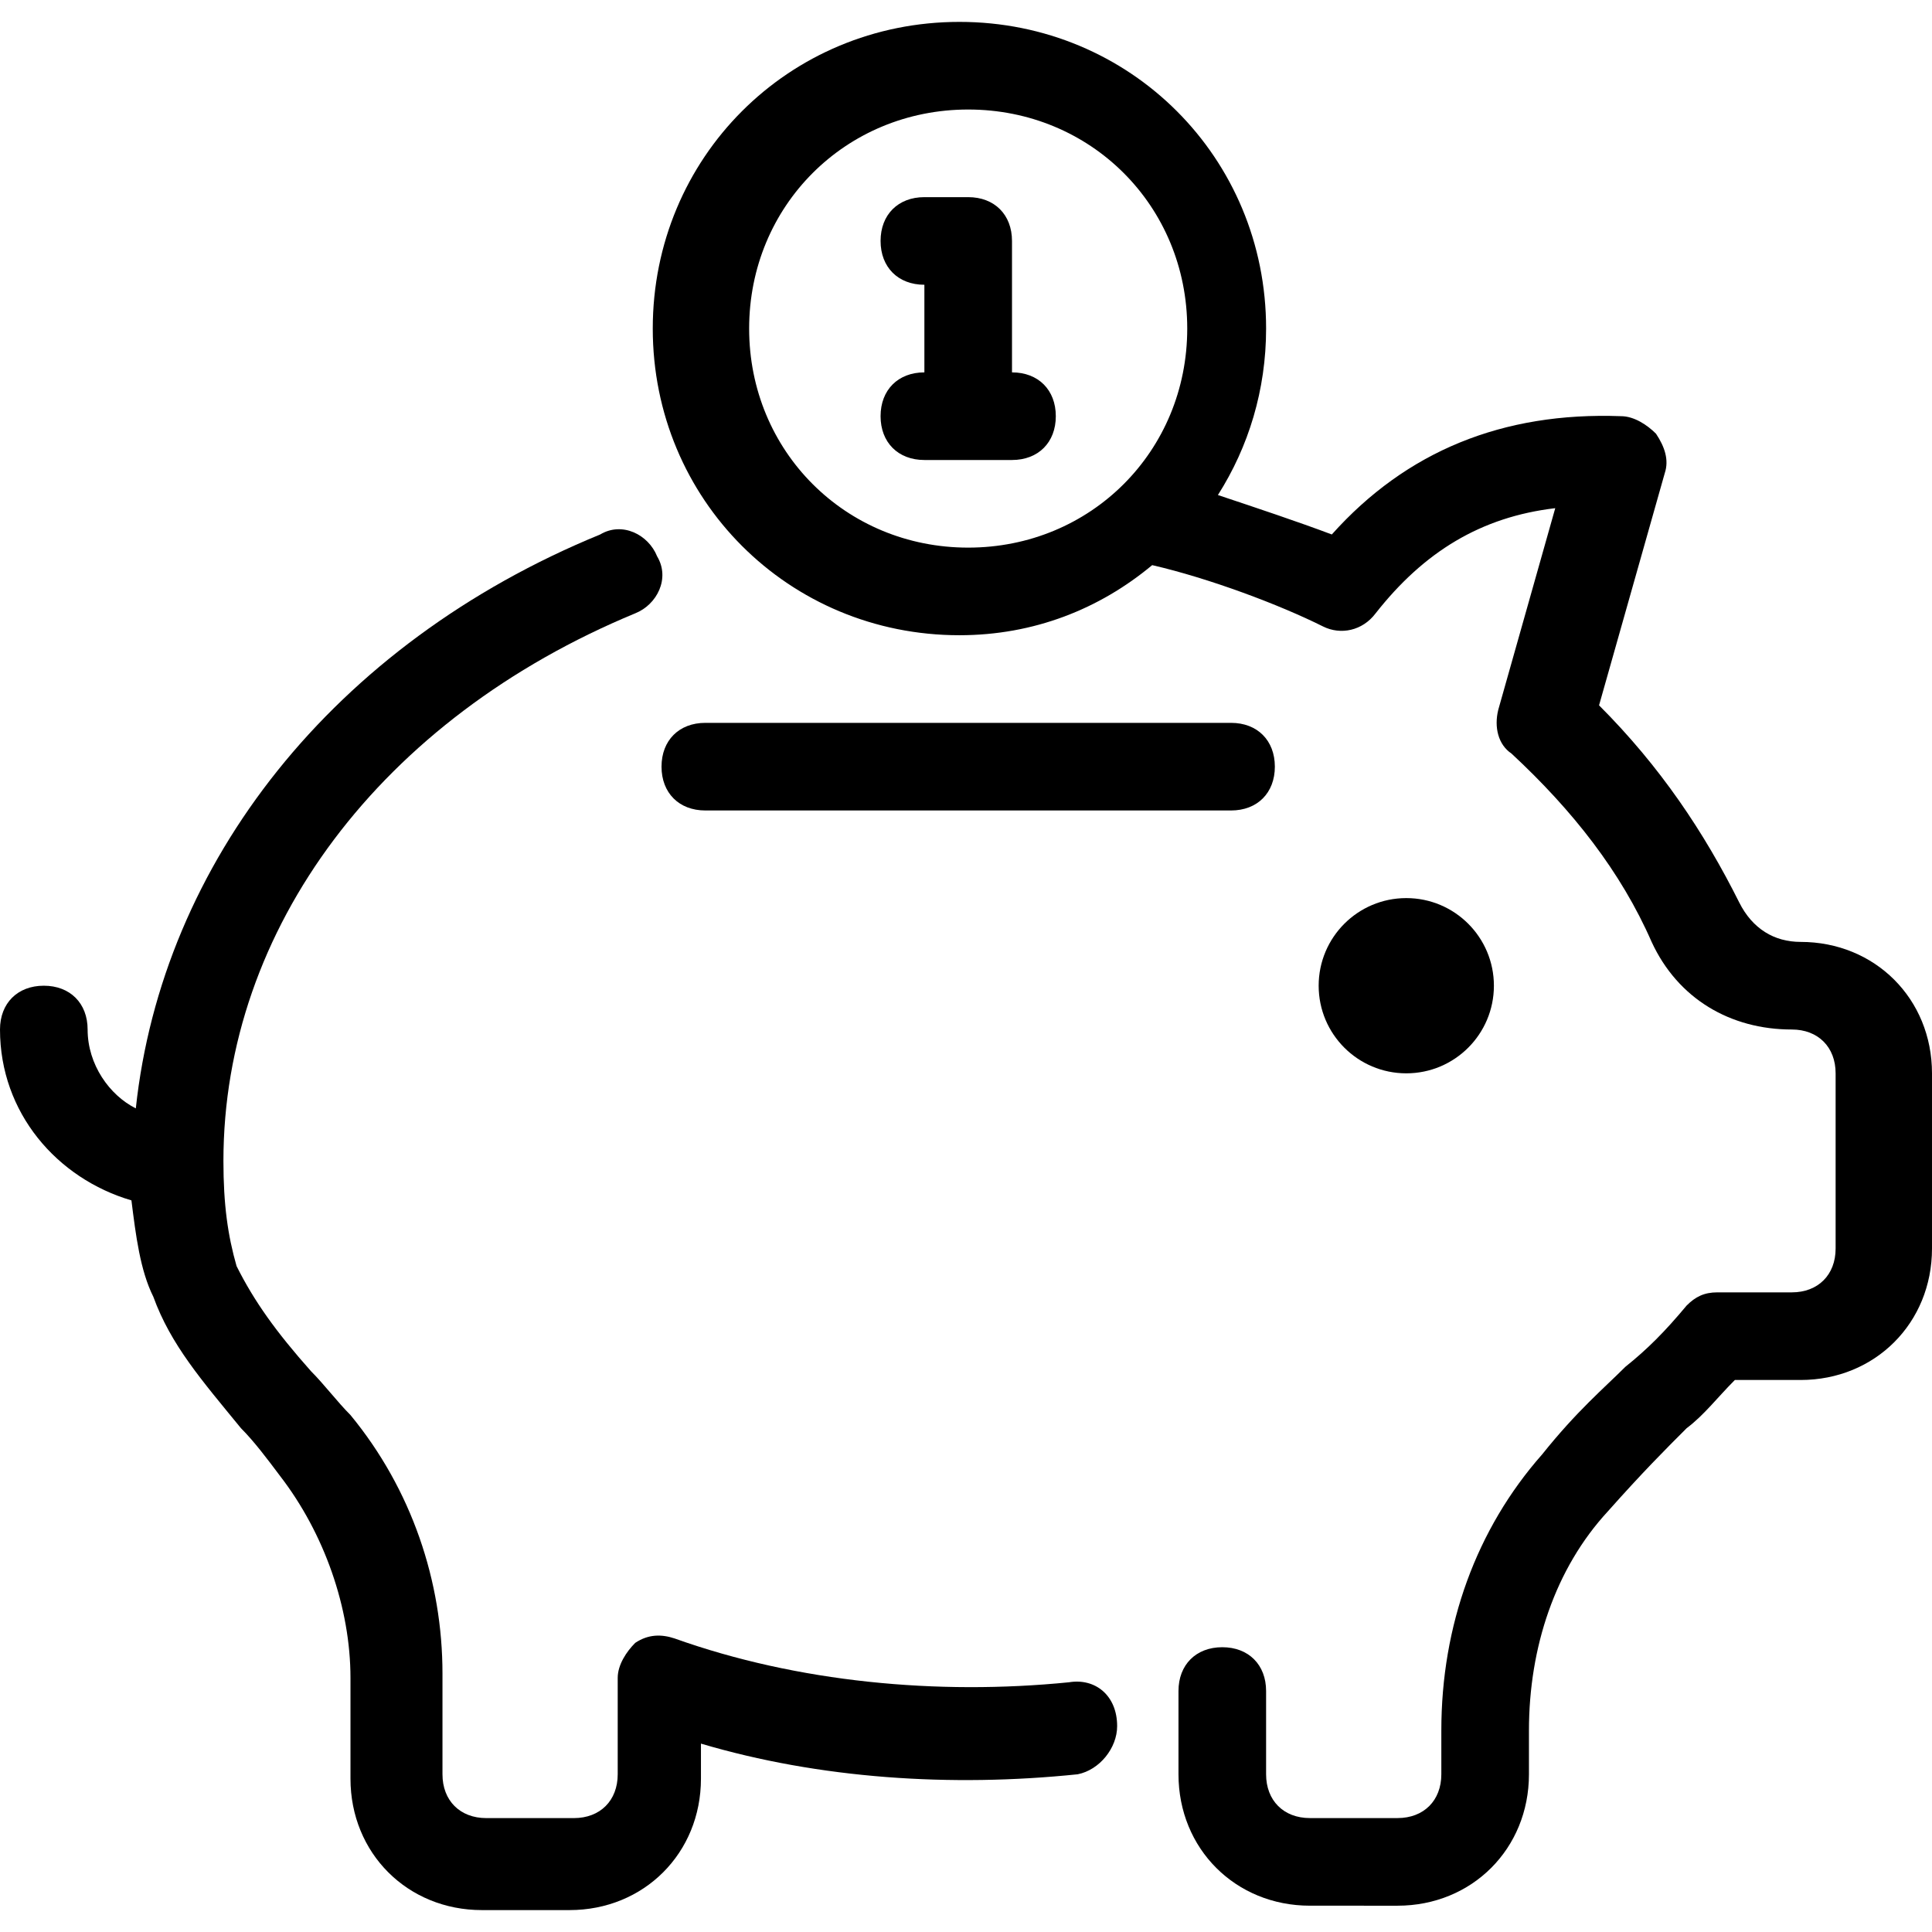
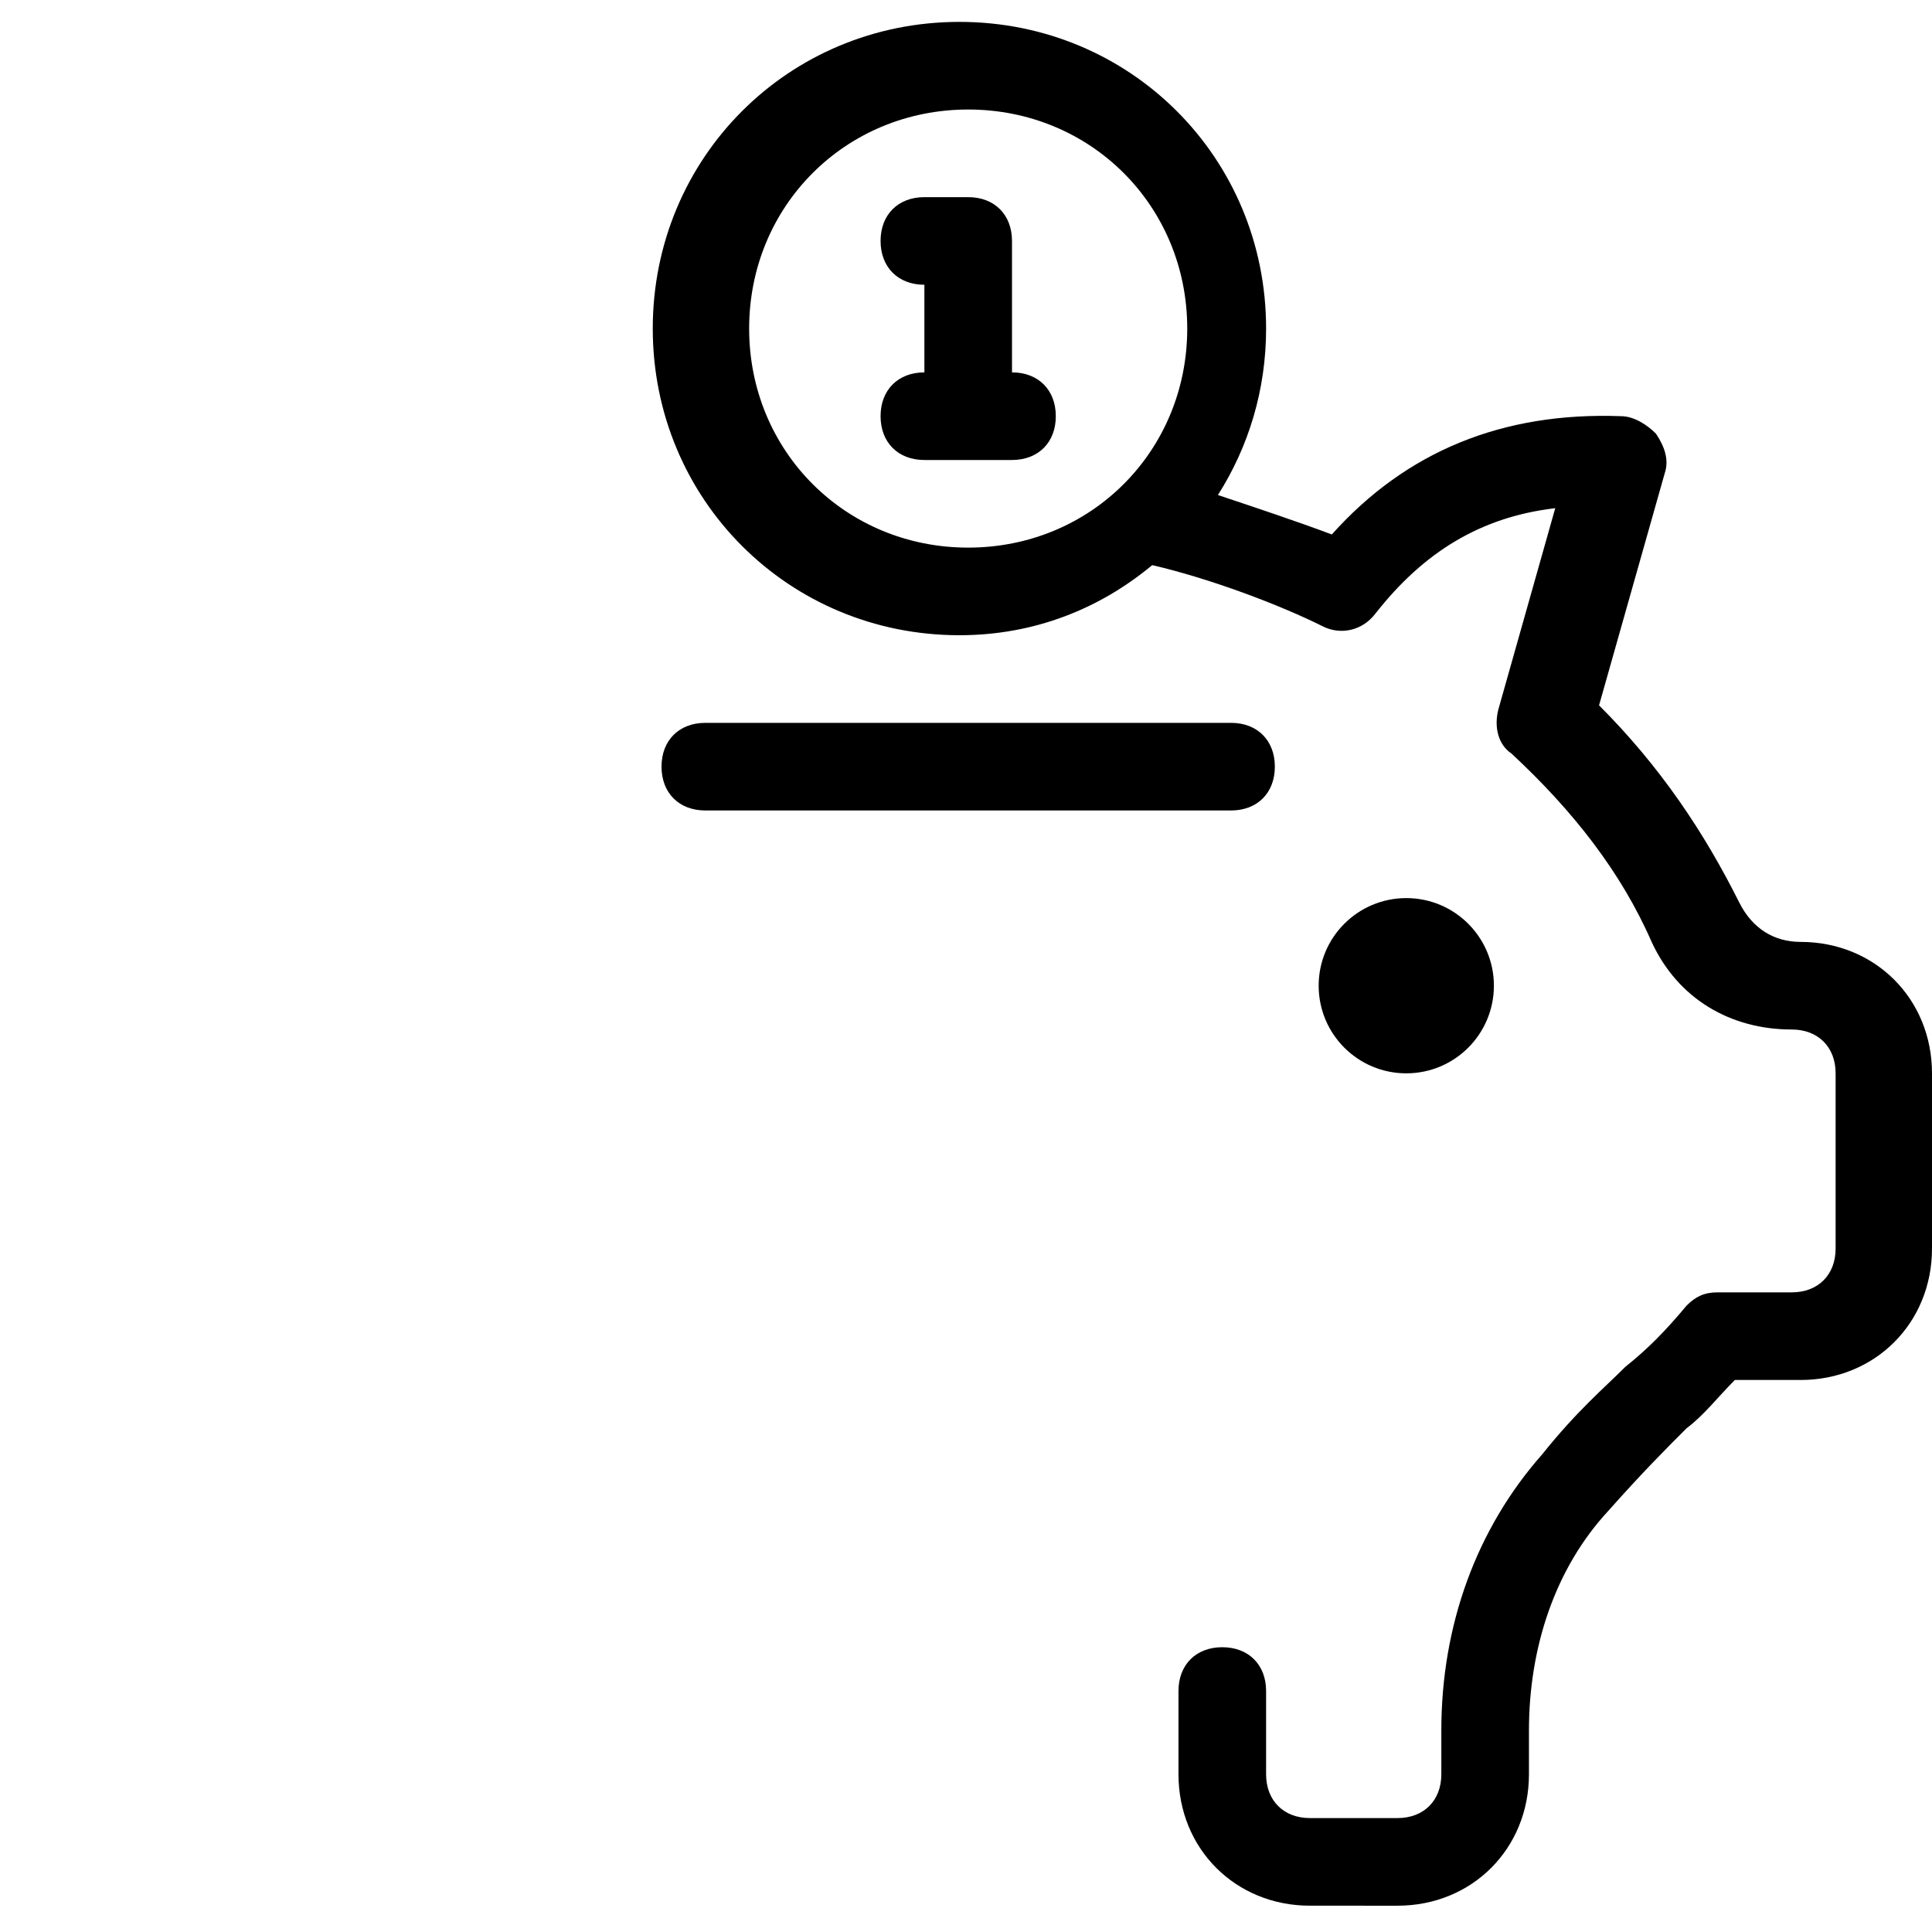
<svg xmlns="http://www.w3.org/2000/svg" id="Layer_1" x="0px" y="0px" viewBox="0 0 513.164 513.164" style="enable-background:new 0 0 513.164 513.164;" xml:space="preserve">
  <g>
    <g>
      <circle cx="373.527" cy="261.818" r="23.273" />
    </g>
  </g>
  <g>
    <g>
      <path d="M326.982,192H187.345c-6.982,0-11.636,4.655-11.636,11.636s4.655,11.636,11.636,11.636h139.636 c6.982,0,11.636-4.655,11.636-11.636S333.964,192,326.982,192z" />
    </g>
  </g>
  <g>
    <g>
      <path d="M478.255,250.182c-6.982,0-12.8-3.491-16.291-10.473c-9.309-18.618-20.945-36.073-37.236-52.364l17.455-61.673 c1.164-3.491,0-6.982-2.327-10.473c-2.327-2.327-5.818-4.655-9.309-4.655c-31.418-1.164-57.018,9.309-76.8,31.418 c-9.309-3.491-19.782-6.982-30.255-10.473c8.145-12.8,12.8-27.927,12.8-44.218c0-45.382-36.073-81.455-81.455-81.455 c-45.382,0-81.455,36.073-81.455,81.455c0,45.382,36.073,81.455,81.455,81.455c19.782,0,37.236-6.982,51.2-18.618 c15.127,3.491,33.745,10.473,45.382,16.291c4.655,2.327,10.473,1.164,13.964-3.491c12.8-16.291,27.927-25.6,47.709-27.927 l-15.127,53.527c-1.164,4.655,0,9.309,3.491,11.636c16.291,15.127,29.091,31.418,37.236,50.036 c6.982,15.127,20.945,23.273,37.236,23.273c6.982,0,11.636,4.655,11.636,11.636v46.545c0,6.982-4.655,11.636-11.636,11.636 h-19.782c-3.491,0-5.818,1.164-8.145,3.491c-5.818,6.982-10.473,11.636-16.291,16.291c-5.818,5.818-12.8,11.636-22.109,23.273 c-17.455,19.782-26.764,45.382-26.764,73.309v11.636c0,6.982-4.655,11.636-11.636,11.636h-23.273 c-6.982,0-11.636-4.655-11.636-11.636v-22.109c0-6.982-4.655-11.636-11.636-11.636c-6.982,0-11.636,4.655-11.636,11.636v22.109 c0,19.782,15.127,34.909,34.909,34.909H371.2c19.782,0,34.909-15.127,34.909-34.909v-11.636c0-22.109,6.982-43.055,20.945-58.182 c9.309-10.473,15.127-16.291,20.945-22.109c4.655-3.491,8.145-8.145,12.8-12.8h17.455c19.782,0,34.909-15.127,34.909-34.909 v-46.545C513.164,265.309,498.036,250.182,478.255,250.182z M257.164,145.455c-32.582,0-58.182-25.6-58.182-58.182 c0-32.582,25.6-58.182,58.182-58.182c32.582,0,58.182,25.6,58.182,58.182C315.345,119.855,289.745,145.455,257.164,145.455z" />
    </g>
  </g>
  <g>
    <g>
-       <path d="M283.927,446.836c-34.909,3.491-72.145,0-104.727-11.636c-3.491-1.164-6.982-1.164-10.473,1.164 c-2.327,2.327-4.655,5.818-4.655,9.309v25.6c0,6.982-4.655,11.636-11.636,11.636h-23.273c-6.982,0-11.636-4.655-11.636-11.636 v-26.764c0-24.436-8.145-48.873-24.436-68.655c-3.491-3.491-6.982-8.145-10.473-11.636c-9.309-10.473-15.127-18.618-19.782-27.927 c-2.327-8.145-3.491-16.291-3.491-27.927c0-61.673,41.891-117.527,109.382-145.455c5.818-2.327,9.309-9.309,5.818-15.127 c-2.327-5.818-9.309-9.309-15.127-5.818C88.436,171.055,43.055,229.236,36.073,294.4c-6.982-3.491-12.8-11.636-12.8-20.945 c0-6.982-4.655-11.636-11.636-11.636S0,266.473,0,273.455c0,22.109,15.127,39.564,34.909,45.382 c1.164,9.309,2.327,18.618,5.818,25.6c4.655,12.8,12.8,22.109,23.273,34.909c3.491,3.491,6.982,8.145,10.473,12.8 c11.636,15.127,18.618,34.909,18.618,53.527v26.764c0,19.782,15.127,34.909,34.909,34.909h23.273 c19.782,0,34.909-15.127,34.909-34.909v-9.309c31.418,9.309,66.327,11.636,100.073,8.145c5.818-1.164,10.473-6.982,10.473-12.8 C296.727,450.327,290.909,445.673,283.927,446.836z" />
-     </g>
+       </g>
  </g>
  <g>
    <g>
      <path d="M268.8,98.909V64c0-6.982-4.655-11.636-11.636-11.636h-11.636c-6.982,0-11.636,4.655-11.636,11.636 s4.655,11.636,11.636,11.636v23.273c-6.982,0-11.636,4.655-11.636,11.636s4.655,11.636,11.636,11.636H268.8 c6.982,0,11.636-4.655,11.636-11.636S275.782,98.909,268.8,98.909z" />
    </g>
  </g>
  <g> </g>
  <g> </g>
  <g> </g>
  <g> </g>
  <g> </g>
  <g> </g>
  <g> </g>
  <g> </g>
  <g> </g>
  <g> </g>
  <g> </g>
  <g> </g>
  <g> </g>
  <g> </g>
  <g> </g>
</svg>